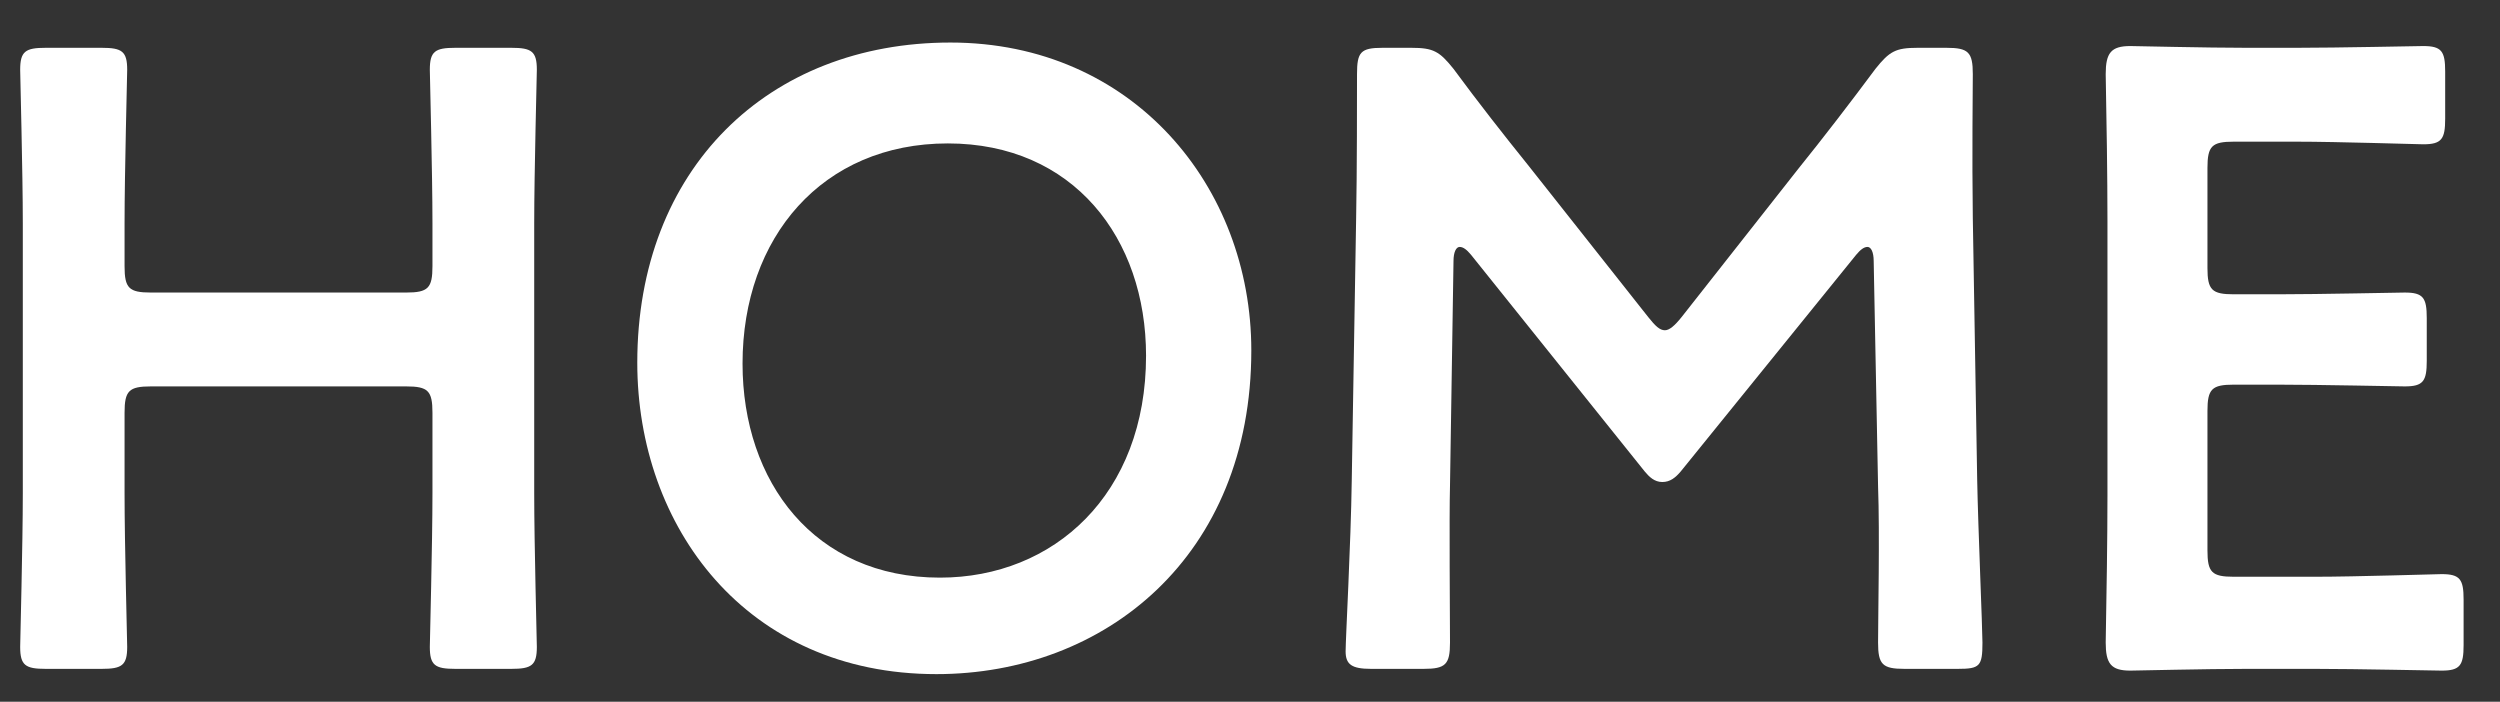
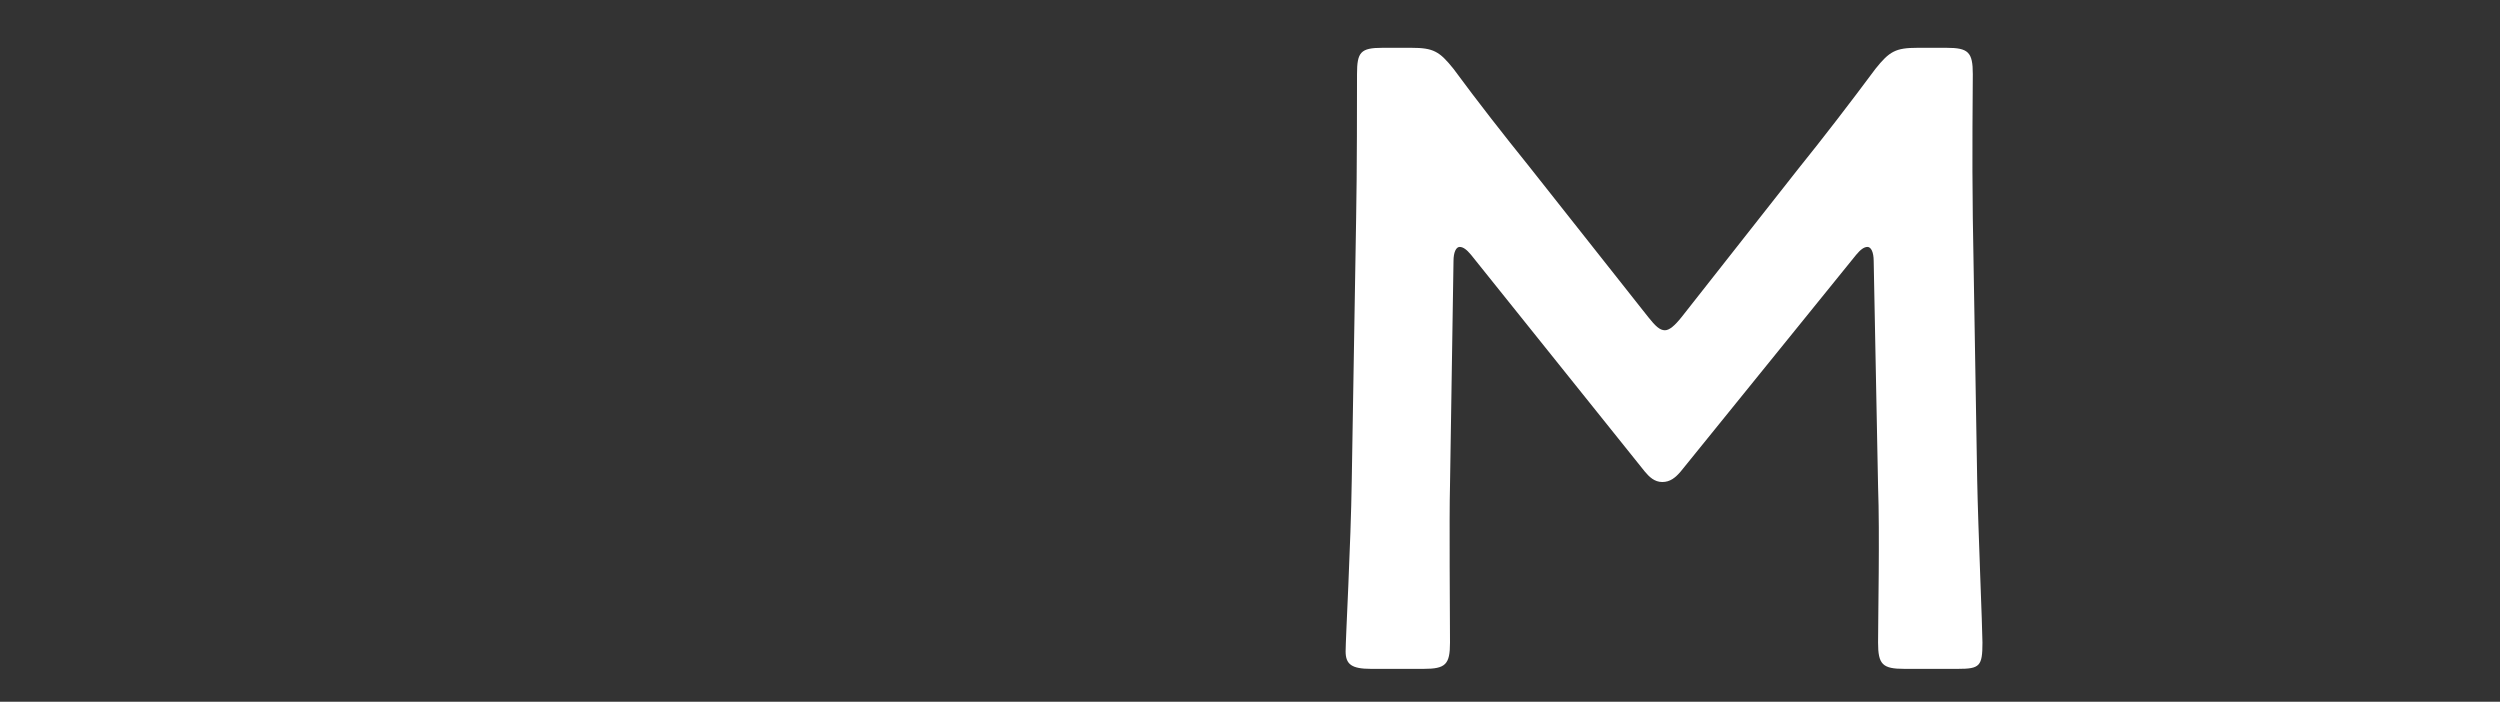
<svg xmlns="http://www.w3.org/2000/svg" width="57" height="16" viewBox="0 0 57 16" fill="none">
  <rect x="0" y="0" width="57" height="16" fill="#333333" stroke="none" />
-   <path d="M2.84 11.25C2.84 12.41 2.9 14.61 2.9 14.75C2.9 15.17 2.78 15.25 2.32 15.25H1.04C0.58 15.25 0.46 15.17 0.46 14.75C0.46 14.61 0.52 12.41 0.52 11.25V5.09C0.52 3.93 0.46 1.73 0.46 1.59C0.46 1.17 0.58 1.09 1.04 1.09H2.32C2.78 1.09 2.9 1.17 2.9 1.59C2.9 1.73 2.84 3.93 2.84 5.09V6.07C2.84 6.57 2.94 6.67 3.44 6.67H9.26C9.76 6.67 9.86 6.57 9.86 6.07V5.09C9.86 3.93 9.8 1.73 9.8 1.59C9.8 1.17 9.92 1.09 10.38 1.09H11.66C12.12 1.09 12.24 1.17 12.24 1.59C12.24 1.73 12.18 3.93 12.18 5.09V11.25C12.18 12.41 12.24 14.61 12.24 14.75C12.24 15.17 12.12 15.25 11.66 15.25H10.38C9.92 15.25 9.8 15.17 9.8 14.75C9.8 14.61 9.86 12.41 9.86 11.25V9.41C9.86 8.91 9.76 8.81 9.26 8.81H3.44C2.94 8.81 2.84 8.91 2.84 9.41V11.25Z" fill="white" />
-   <path d="M28.53 7.99C28.53 12.69 25.19 15.37 21.35 15.37C17.01 15.37 14.53 12.01 14.53 8.27C14.53 3.85 17.51 0.97 21.67 0.97C25.83 0.97 28.53 4.25 28.53 7.99ZM16.93 8.29C16.93 10.99 18.57 13.17 21.43 13.17C24.03 13.17 26.13 11.27 26.13 8.11C26.13 5.43 24.47 3.27 21.61 3.27C18.75 3.27 16.93 5.41 16.93 8.29Z" fill="white" />
  <path d="M33.06 11.07C33.04 11.77 33.06 14.19 33.06 14.65C33.06 15.15 32.96 15.25 32.46 15.25H31.26C30.82 15.25 30.68 15.15 30.68 14.85C30.68 14.57 30.8 12.39 30.82 10.95L30.92 4.97C30.94 3.97 30.94 2.09 30.94 1.69C30.94 1.19 31.02 1.09 31.52 1.09H32.18C32.68 1.09 32.82 1.17 33.14 1.57C33.7 2.33 34.28 3.07 34.86 3.79L37.58 7.23C37.74 7.43 37.84 7.53 37.96 7.53C38.06 7.53 38.18 7.43 38.34 7.23L41 3.85C41.58 3.13 42.18 2.35 42.76 1.57C43.08 1.17 43.22 1.09 43.72 1.09H44.38C44.88 1.09 44.98 1.19 44.98 1.69C44.98 1.99 44.96 3.55 44.98 4.97L45.08 10.95C45.1 12.01 45.2 14.35 45.2 14.65C45.2 15.19 45.14 15.25 44.64 15.25H43.42C42.92 15.25 42.82 15.15 42.82 14.65C42.82 14.07 42.86 12.17 42.82 11.09L42.72 5.95C42.72 5.75 42.66 5.63 42.58 5.63C42.5 5.63 42.42 5.69 42.32 5.81L38.32 10.75C38.2 10.89 38.08 10.99 37.9 10.99C37.72 10.99 37.6 10.87 37.5 10.75L33.54 5.81C33.44 5.69 33.36 5.63 33.28 5.63C33.2 5.63 33.14 5.75 33.14 5.95L33.06 11.07Z" fill="white" />
-   <path d="M52.77 13.15C53.73 13.15 55.53 13.09 55.67 13.09C56.09 13.09 56.17 13.21 56.17 13.67V14.71C56.17 15.17 56.09 15.29 55.67 15.29C55.53 15.29 53.73 15.25 52.77 15.25H51.23C50.29 15.25 48.71 15.29 48.57 15.29C48.13 15.29 48.01 15.13 48.01 14.65C48.03 13.53 48.05 12.27 48.05 11.31V5.03C48.05 4.05 48.03 2.71 48.01 1.69C48.01 1.21 48.13 1.05 48.57 1.05C48.71 1.05 50.29 1.09 51.23 1.09H52.35C53.31 1.09 55.11 1.05 55.25 1.05C55.67 1.05 55.75 1.17 55.75 1.63V2.71C55.75 3.17 55.67 3.29 55.25 3.29C55.11 3.29 53.31 3.23 52.35 3.23H50.93C50.43 3.23 50.33 3.33 50.33 3.83V6.11C50.33 6.61 50.43 6.71 50.93 6.71H51.93C52.87 6.71 54.69 6.67 54.83 6.67C55.25 6.67 55.33 6.79 55.33 7.25V8.23C55.33 8.69 55.25 8.81 54.83 8.81C54.69 8.81 52.87 8.77 51.93 8.77H50.93C50.43 8.77 50.33 8.87 50.33 9.37V12.55C50.33 13.05 50.43 13.15 50.93 13.15H52.77Z" fill="white" />
</svg>